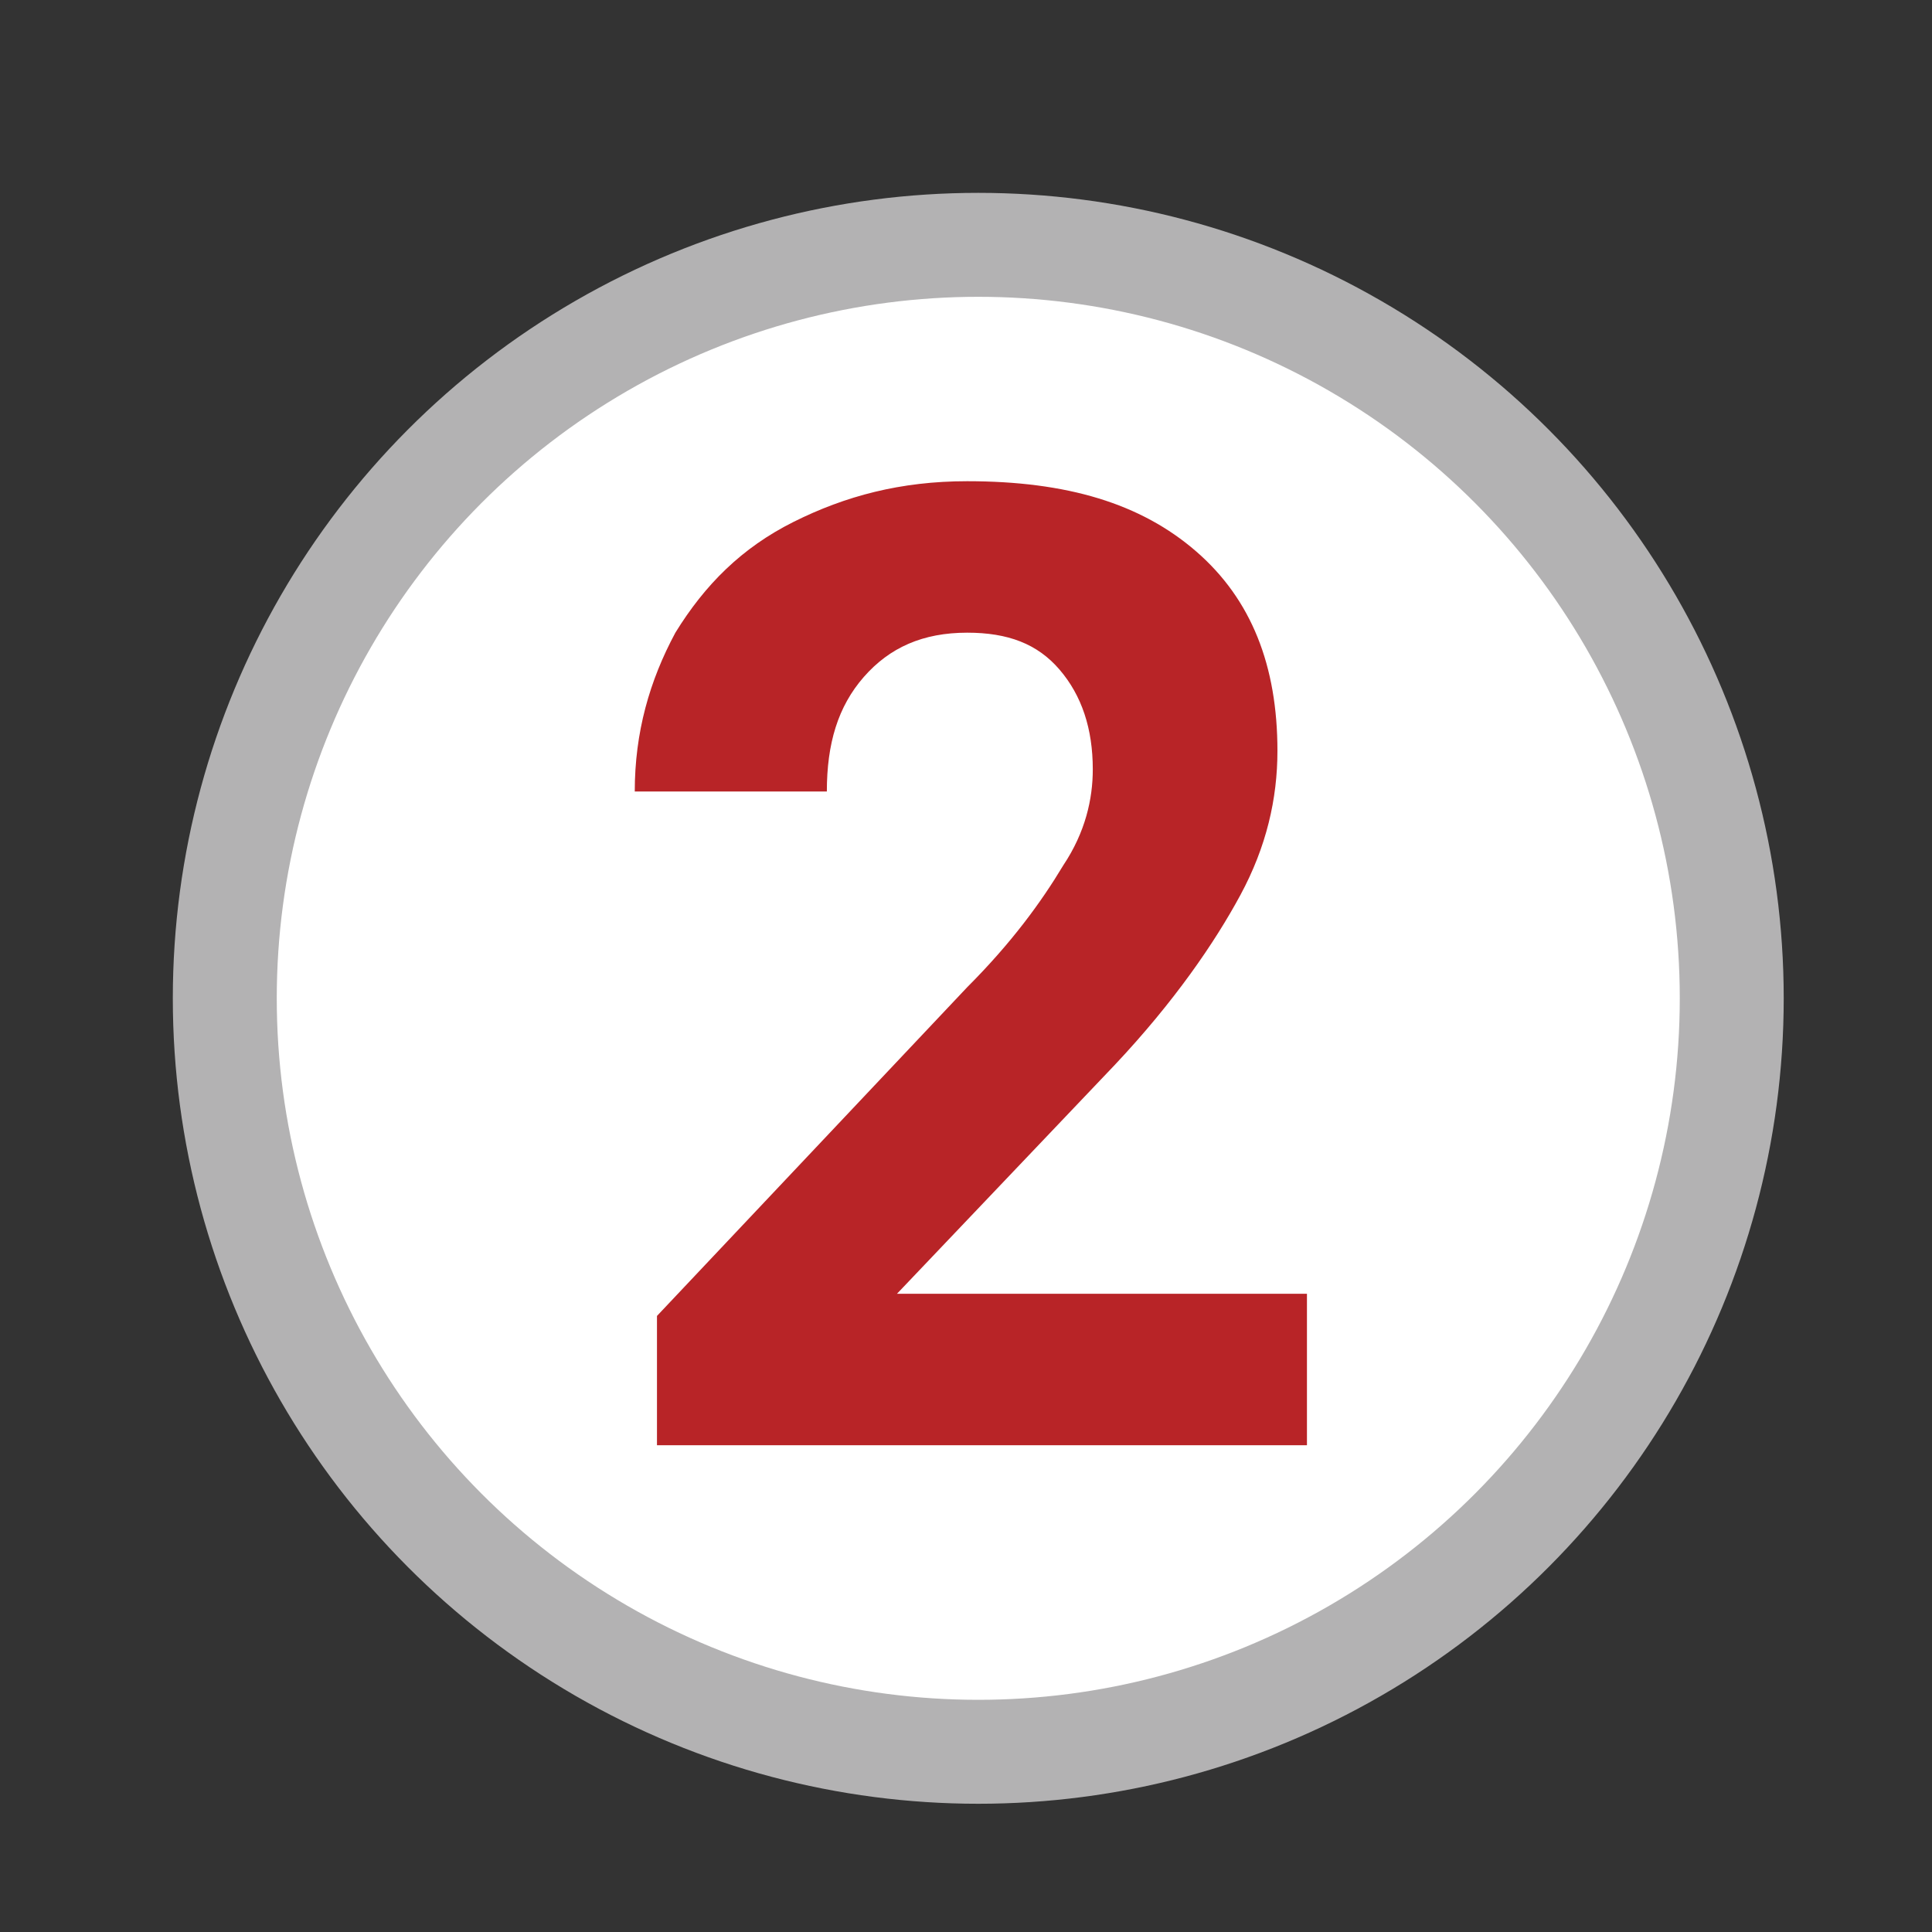
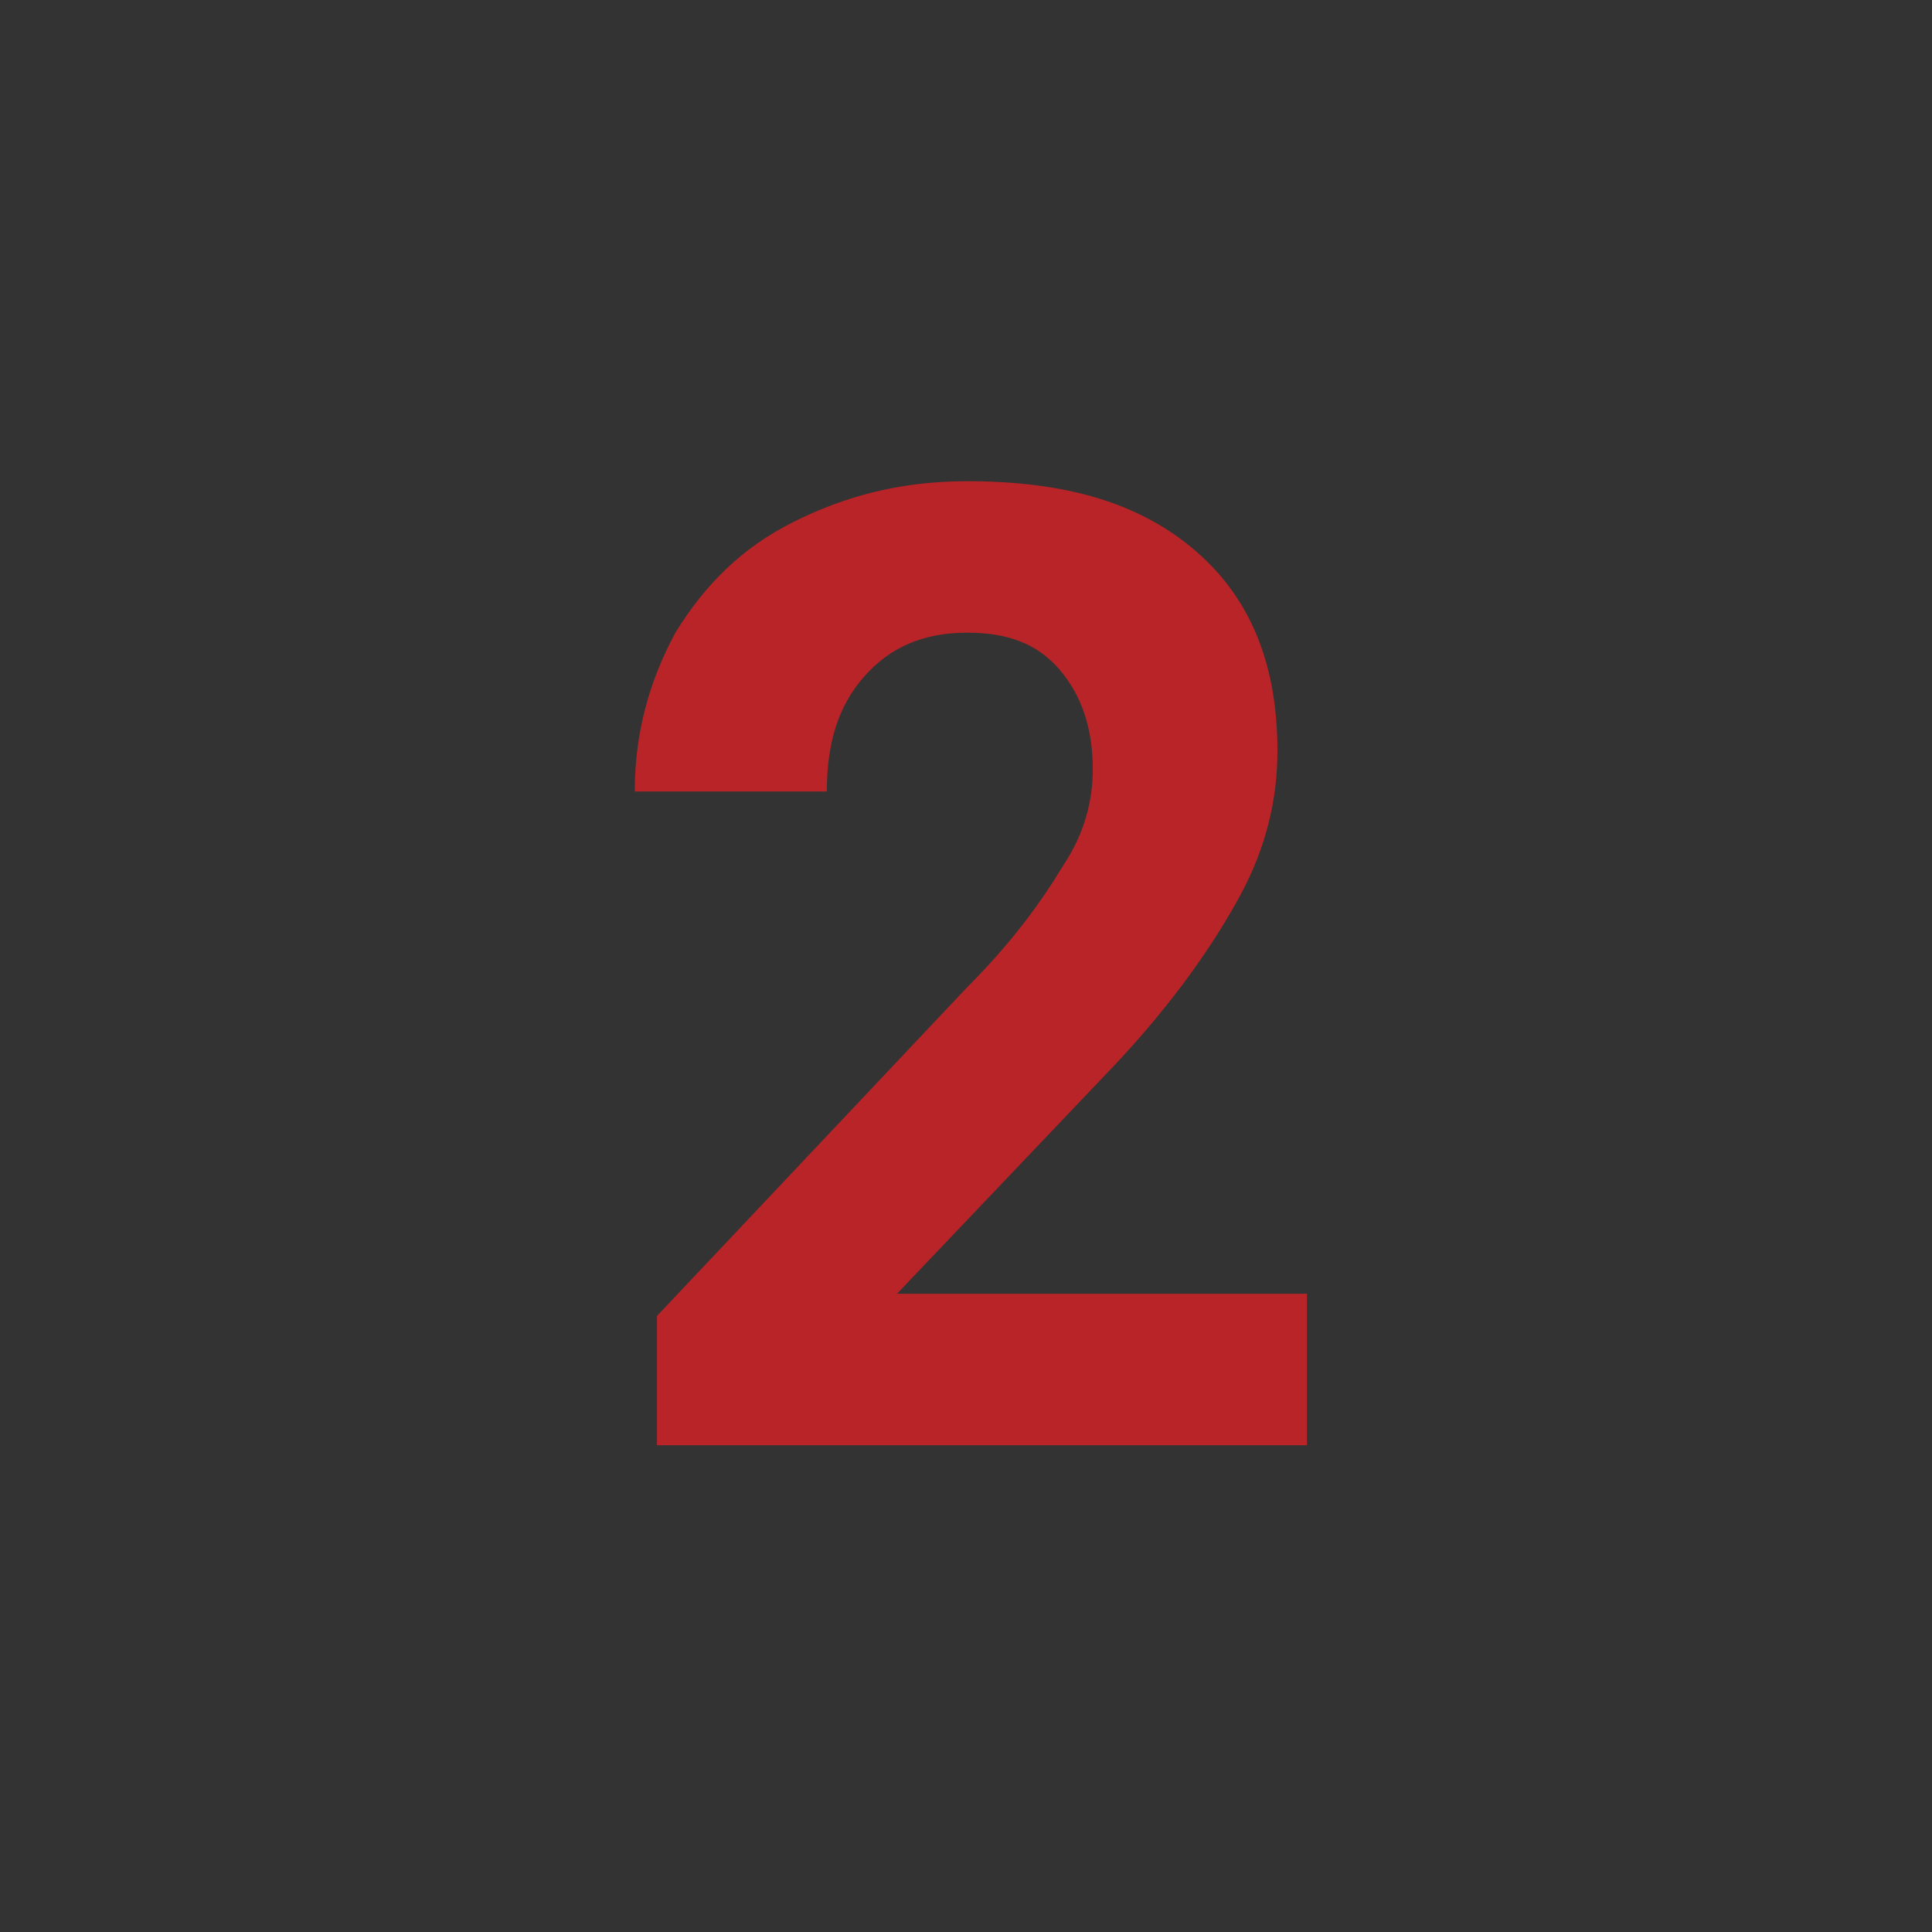
<svg xmlns="http://www.w3.org/2000/svg" version="1.1" id="Layer_1" x="0px" y="0px" width="40px" height="40px" viewBox="0 0 40 40" enable-background="new 0 0 40 40" xml:space="preserve">
  <rect x="0" y="0" width="40" height="40" fill="#333333" stroke="none" />
-   <circle fill="#FFFFFF" stroke="#B3B2B3" stroke-width="2.152" stroke-miterlimit="10" cx="20.254" cy="20.669" r="15.6" />
  <g>
    <path fill="#B82427" d="M27.213,29.922H13.602v-2.677l6.423-6.806c0.917-0.918,1.53-1.759,1.989-2.523   c0.459-0.688,0.611-1.376,0.611-1.988c0-0.841-0.229-1.529-0.688-2.064c-0.458-0.535-1.07-0.765-1.912-0.765   c-0.917,0-1.606,0.306-2.141,0.917c-0.535,0.612-0.765,1.377-0.765,2.371h-3.977c0-1.224,0.306-2.294,0.841-3.288   c0.612-0.994,1.376-1.759,2.447-2.294c1.07-0.535,2.217-0.842,3.594-0.842c2.065,0,3.594,0.459,4.741,1.453   c1.147,0.994,1.683,2.371,1.683,4.13c0,0.993-0.229,1.987-0.765,2.981s-1.377,2.218-2.6,3.518l-4.512,4.741h8.488v3.136H27.213z" />
  </g>
</svg>